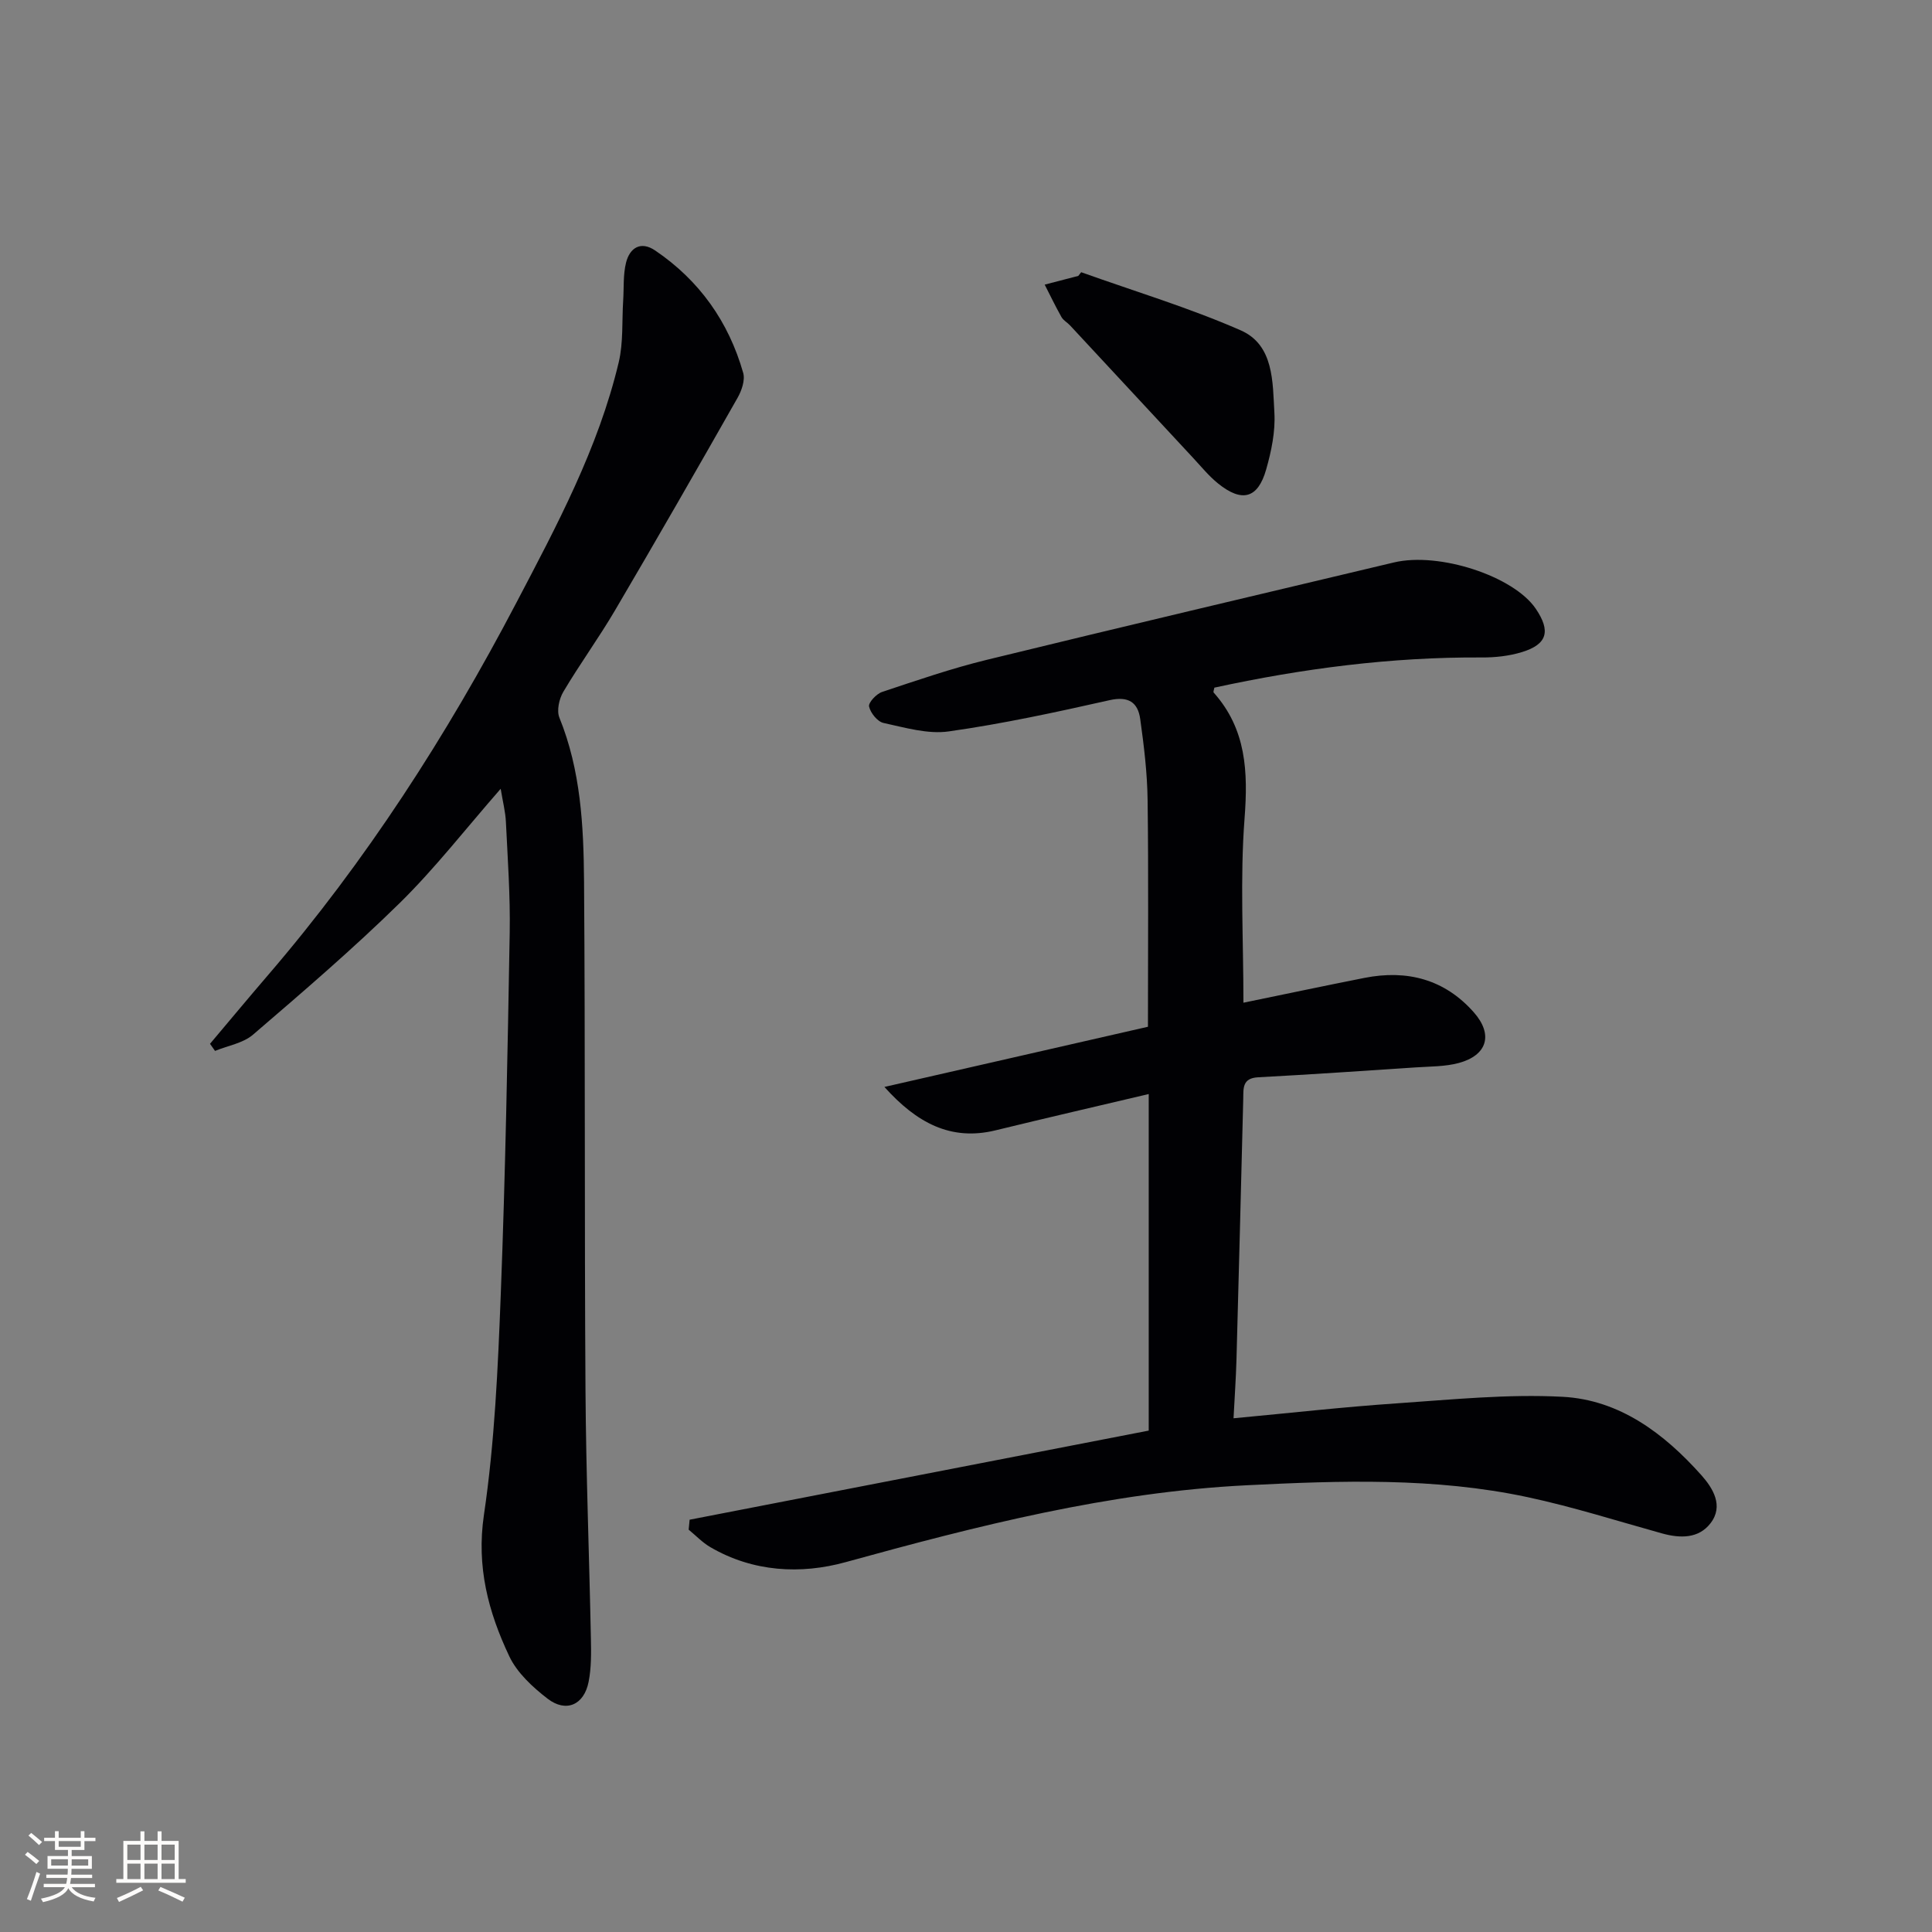
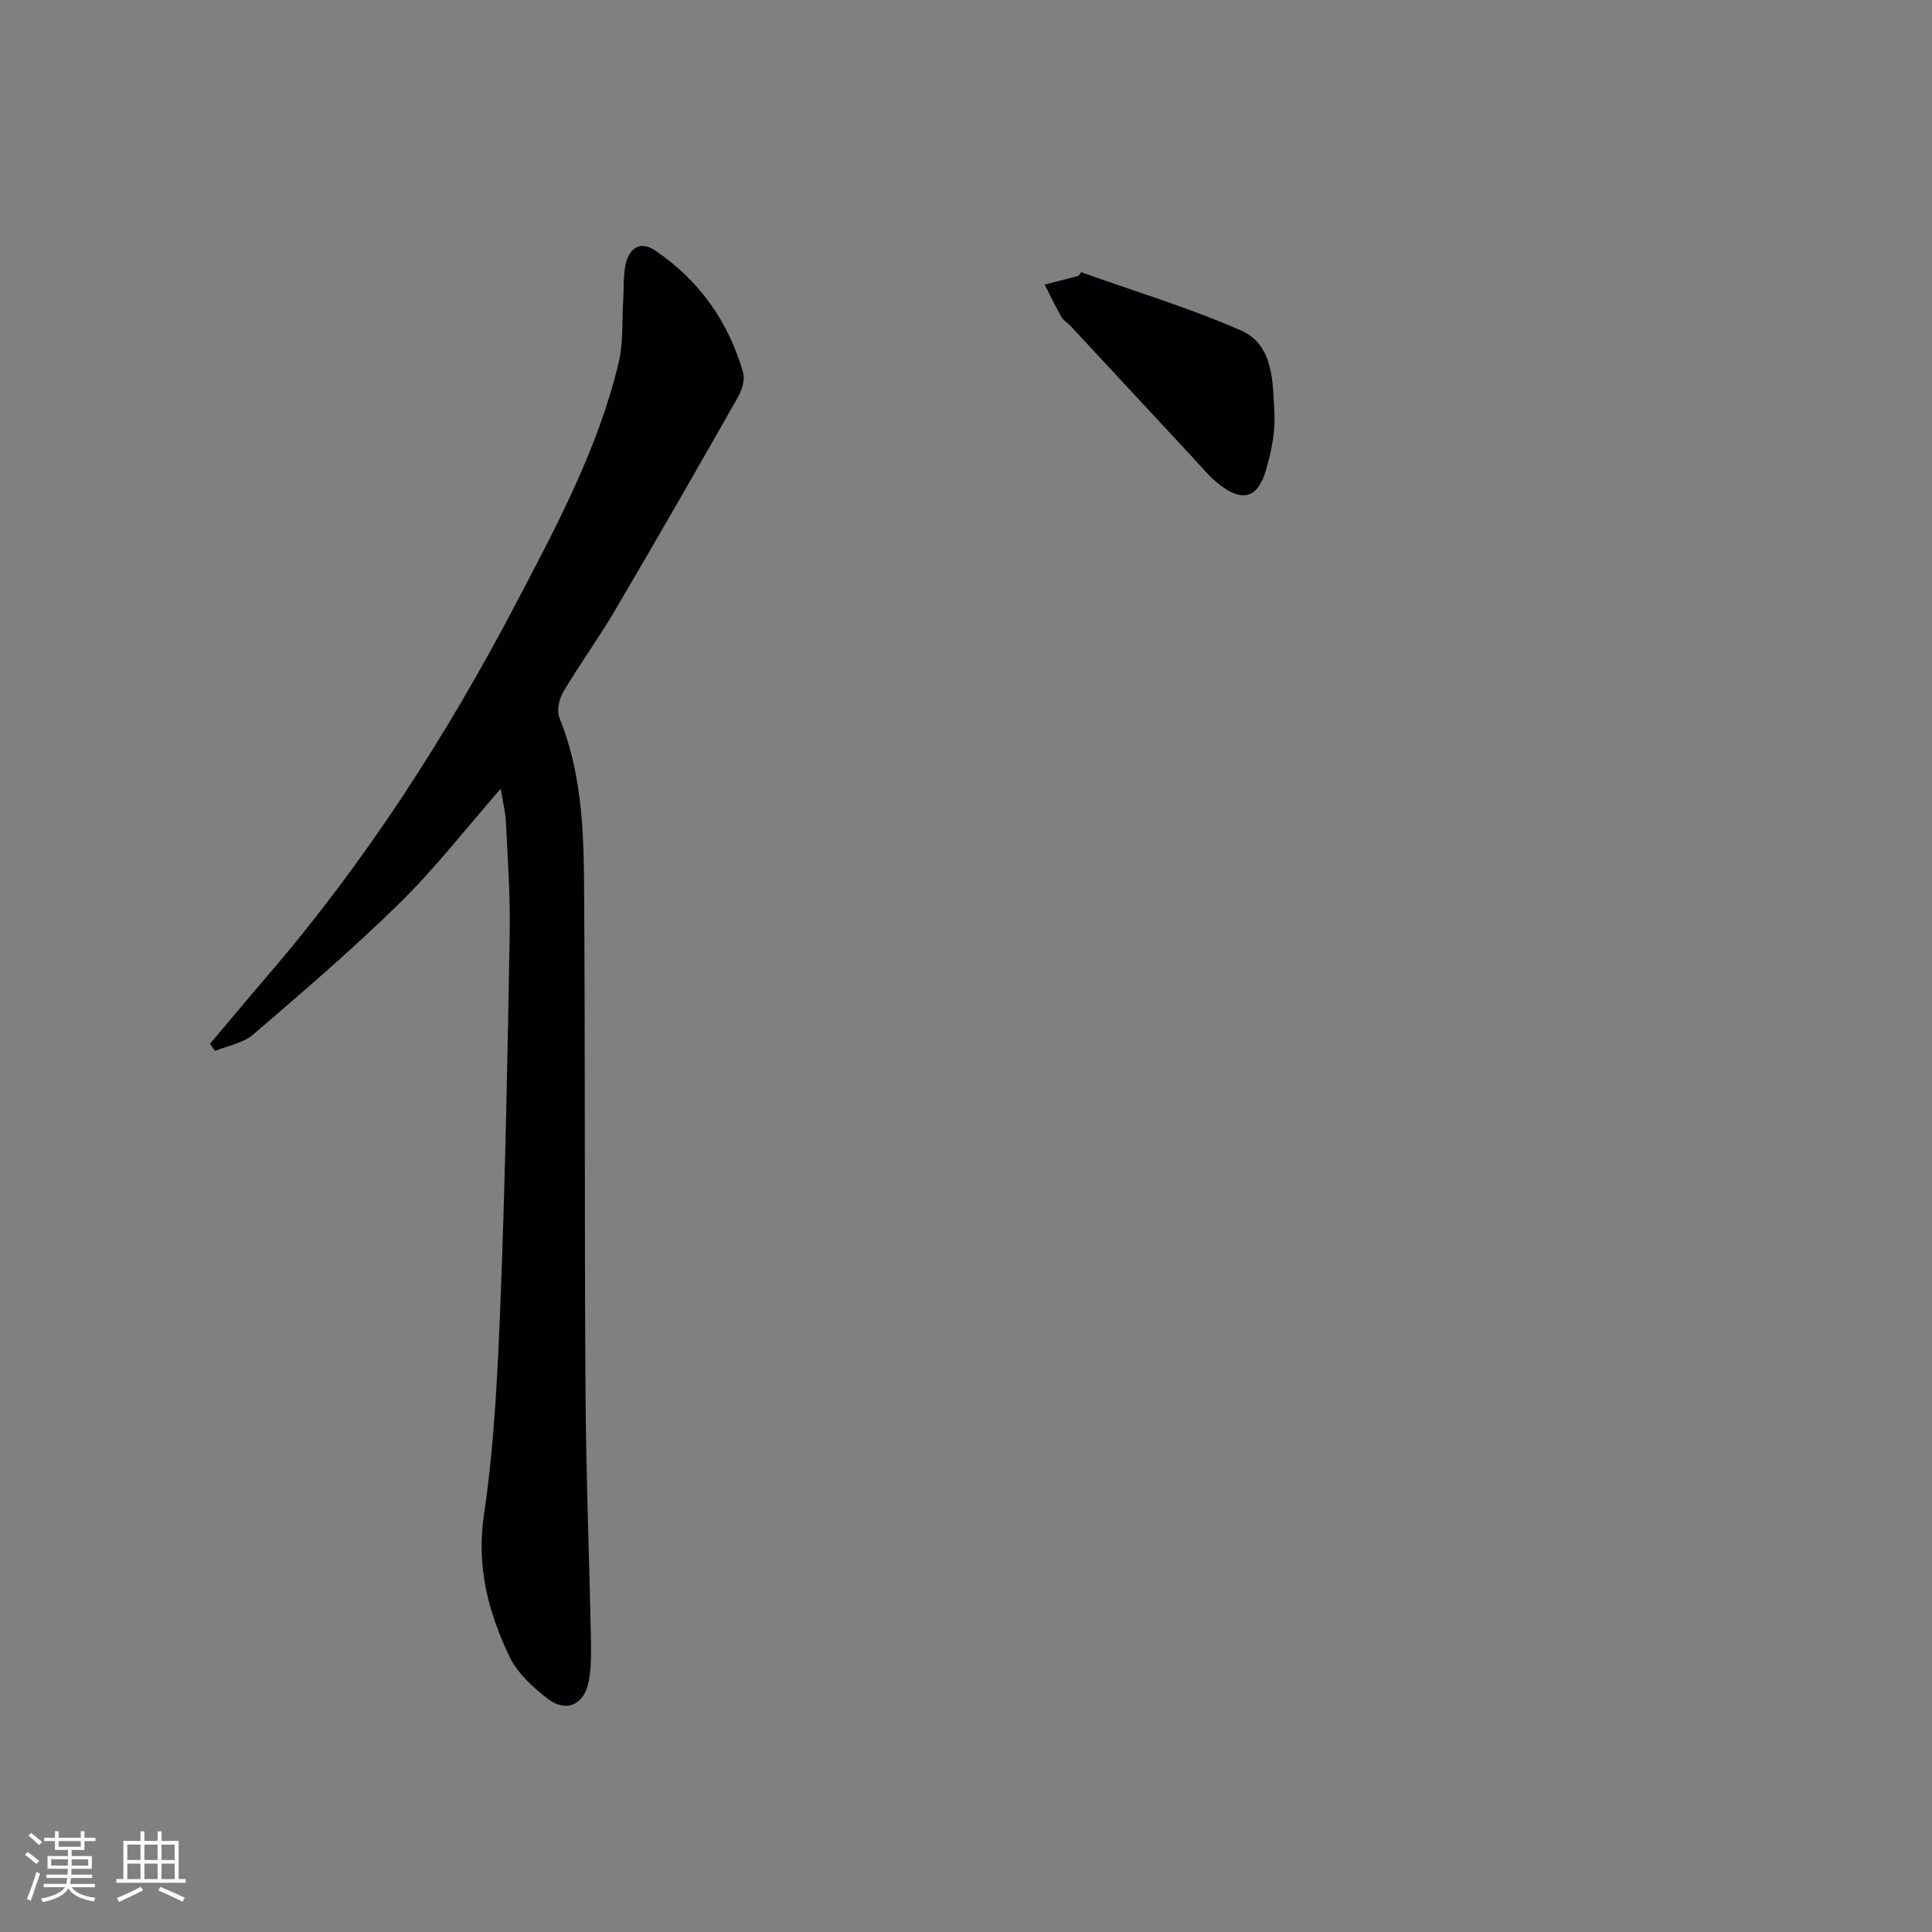
<svg xmlns="http://www.w3.org/2000/svg" enable-background="new 0 0 400 400" viewBox="0 0 400 400">
  <rect x="0" y="0" width="400" height="400" fill="#808080" stroke="none" />
  <g fill="#010104">
-     <path d="m142.78 314.64c31.31-6.08 62.62-12.15 95.05-18.45 0-22.86 0-46.05 0-69.68-10.21 2.41-21 4.9-31.74 7.52-9.25 2.25-16.33-1.57-22.98-8.99 18.57-4.24 37.14-8.48 54.56-12.46 0-16.32.13-31.62-.07-46.91-.07-5.61-.75-11.23-1.53-16.8-.48-3.47-2.45-4.79-6.37-3.9-11.02 2.48-22.09 4.88-33.26 6.46-4.35.62-9.07-.79-13.52-1.75-1.25-.27-2.7-2.08-2.99-3.41-.17-.8 1.52-2.62 2.7-3.01 7.2-2.4 14.4-4.88 21.75-6.67 28.04-6.85 56.13-13.46 84.21-20.14 9.37-2.23 24.8 2.83 29.38 9.59 3.13 4.62 2.39 7.36-2.87 8.97-2.65.81-5.55 1.13-8.33 1.11-18.71-.11-37.13 2.29-55.35 6.25-.06.4-.27.86-.14 1.02 6.77 7.59 7.13 16.39 6.39 26.1-.95 12.4-.23 24.93-.23 38.11 8.7-1.79 16.87-3.52 25.07-5.14 8.81-1.74 16.58.29 22.62 7.12 4.08 4.62 2.79 8.9-3.1 10.5-2.83.76-5.89.71-8.86.91-10.89.72-21.79 1.47-32.69 2.05-3.33.18-3.03 2.32-3.08 4.51-.45 17.97-.91 35.95-1.4 53.92-.11 3.93-.39 7.85-.61 12.17 11.7-1.09 22.72-2.34 33.78-3.09 11.43-.78 22.94-1.96 34.33-1.36 11.81.62 21.05 7.6 28.76 16.24 2.4 2.7 4.64 6.35 1.9 9.92-2.47 3.23-6.3 3.17-10.08 2.12-9.25-2.57-18.44-5.5-27.81-7.5-19.22-4.11-38.75-3.43-58.21-2.46-28.37 1.42-55.7 8.39-82.96 15.91-9.29 2.57-19.19 2.07-28.05-3.11-1.64-.96-2.99-2.4-4.47-3.61.06-.69.13-1.37.2-2.06z" />
    <path d="m103.66 163.31c-7.25 8.29-13.58 16.45-20.88 23.63-9.71 9.53-20.07 18.41-30.4 27.28-2.06 1.77-5.21 2.27-7.86 3.36-.35-.49-.69-.98-1.04-1.47 4-4.74 7.96-9.51 12-14.21 20.27-23.59 36.99-49.56 51.4-77.06 8.41-16.04 16.99-32.05 21.22-49.83.97-4.09.65-8.49.92-12.74.17-2.63-.03-5.36.59-7.87.77-3.1 3.05-4.57 6.05-2.53 9.14 6.2 15.2 14.75 18.21 25.33.43 1.51-.32 3.69-1.18 5.19-8.36 14.72-16.79 29.41-25.37 44-3.37 5.73-7.3 11.12-10.69 16.84-.87 1.47-1.41 3.9-.81 5.36 4.42 10.89 5.01 22.37 5.1 33.82.26 35.15.07 70.31.3 105.46.11 17.14.78 34.27 1.12 51.41.06 2.99.1 6.05-.48 8.95-.95 4.78-4.68 6.41-8.51 3.45-3.09-2.39-6.3-5.35-7.92-8.79-4.33-9.16-6.82-18.5-5.24-29.23 2.23-15.09 2.9-30.45 3.49-45.73.96-24.94 1.41-49.9 1.85-74.85.13-7.64-.42-15.29-.79-22.94-.1-2.06-.63-4.11-1.08-6.83z" />
    <path d="m223.85 56.36c11.04 3.95 22.32 7.34 33.02 12.03 6.91 3.03 6.61 10.72 6.98 17.09.22 3.88-.63 7.96-1.71 11.74-1.71 6-5 6.87-9.94 2.89-1.92-1.55-3.52-3.52-5.21-5.34-8.49-9.12-16.96-18.26-25.44-27.39-.56-.61-1.39-1.04-1.78-1.73-1.24-2.2-2.33-4.48-3.48-6.72 2.32-.6 4.64-1.21 6.96-1.81.2-.25.4-.51.6-.76z" />
  </g>
  <path d="m5.17 384 .55-.58c.85.61 1.65 1.24 2.4 1.87l-.59.64c-.83-.73-1.62-1.38-2.36-1.93m1.22 9.53-.82-.34c.71-1.76 1.37-3.64 1.98-5.63.24.13.5.25.76.36-.6 1.67-1.24 3.54-1.92 5.61m-.5-13.5.57-.54c.56.44 1.31 1.06 2.26 1.87l-.64.64c-.68-.66-1.41-1.32-2.19-1.97m3.25.46h2.24v-1.36h.77v1.36h4.57v-1.36h.76v1.36h2.28v.69h-2.28v1.84h-2.64v1.26h4.18v2.64h-4.21c0 .45-.02.86-.05 1.21h4.32v.69h-4.38c-.04.34-.1.75-.19 1.22h5.15v.69h-4.82c.87 1.19 2.51 1.92 4.93 2.19-.17.31-.3.57-.37.76-2.77-.49-4.52-1.41-5.26-2.76-.56 1.26-2.3 2.23-5.24 2.9-.12-.25-.26-.48-.43-.72 2.73-.55 4.38-1.34 4.96-2.38h-4.38v-.69h4.65c.1-.38.17-.79.21-1.22h-4.32v-.69h4.4c.03-.34.05-.75.05-1.21h-4.2v-2.64h4.23v-1.26h-2.69v-1.84h-2.24zm1.46 4.46v1.29h3.45c.01-.4.02-.57.01-.53v-.32-.45h-3.46zm1.55-2.59h4.57v-1.19h-4.57zm6.11 2.59h-3.42v.77c-.01.19-.01.37-.02.53h3.44z" fill="#fcfbfa" />
  <path d="m32.63 379.16h.82v1.98h3.54v7.89h1.46v.78h-14.37v-.78h1.46v-7.89h3.54v-1.98h.82v1.98h2.73zm-3.49 11.48.5.73c-1.61.82-3.28 1.63-5 2.41-.13-.27-.28-.55-.44-.82 1.75-.72 3.4-1.49 4.94-2.32m-2.78-5.55h2.73v-3.18h-2.73zm0 3.95h2.73v-3.2h-2.73zm3.54-3.95h2.73v-3.18h-2.73zm0 3.95h2.73v-3.2h-2.73zm7.89 4.68c-1.84-.92-3.51-1.7-5.02-2.32l.45-.73c1.89.8 3.57 1.55 5.04 2.23zm-1.62-11.81h-2.73v3.18h2.73zm-2.73 7.13h2.73v-3.2h-2.73z" fill="#fcfbfa" />
</svg>